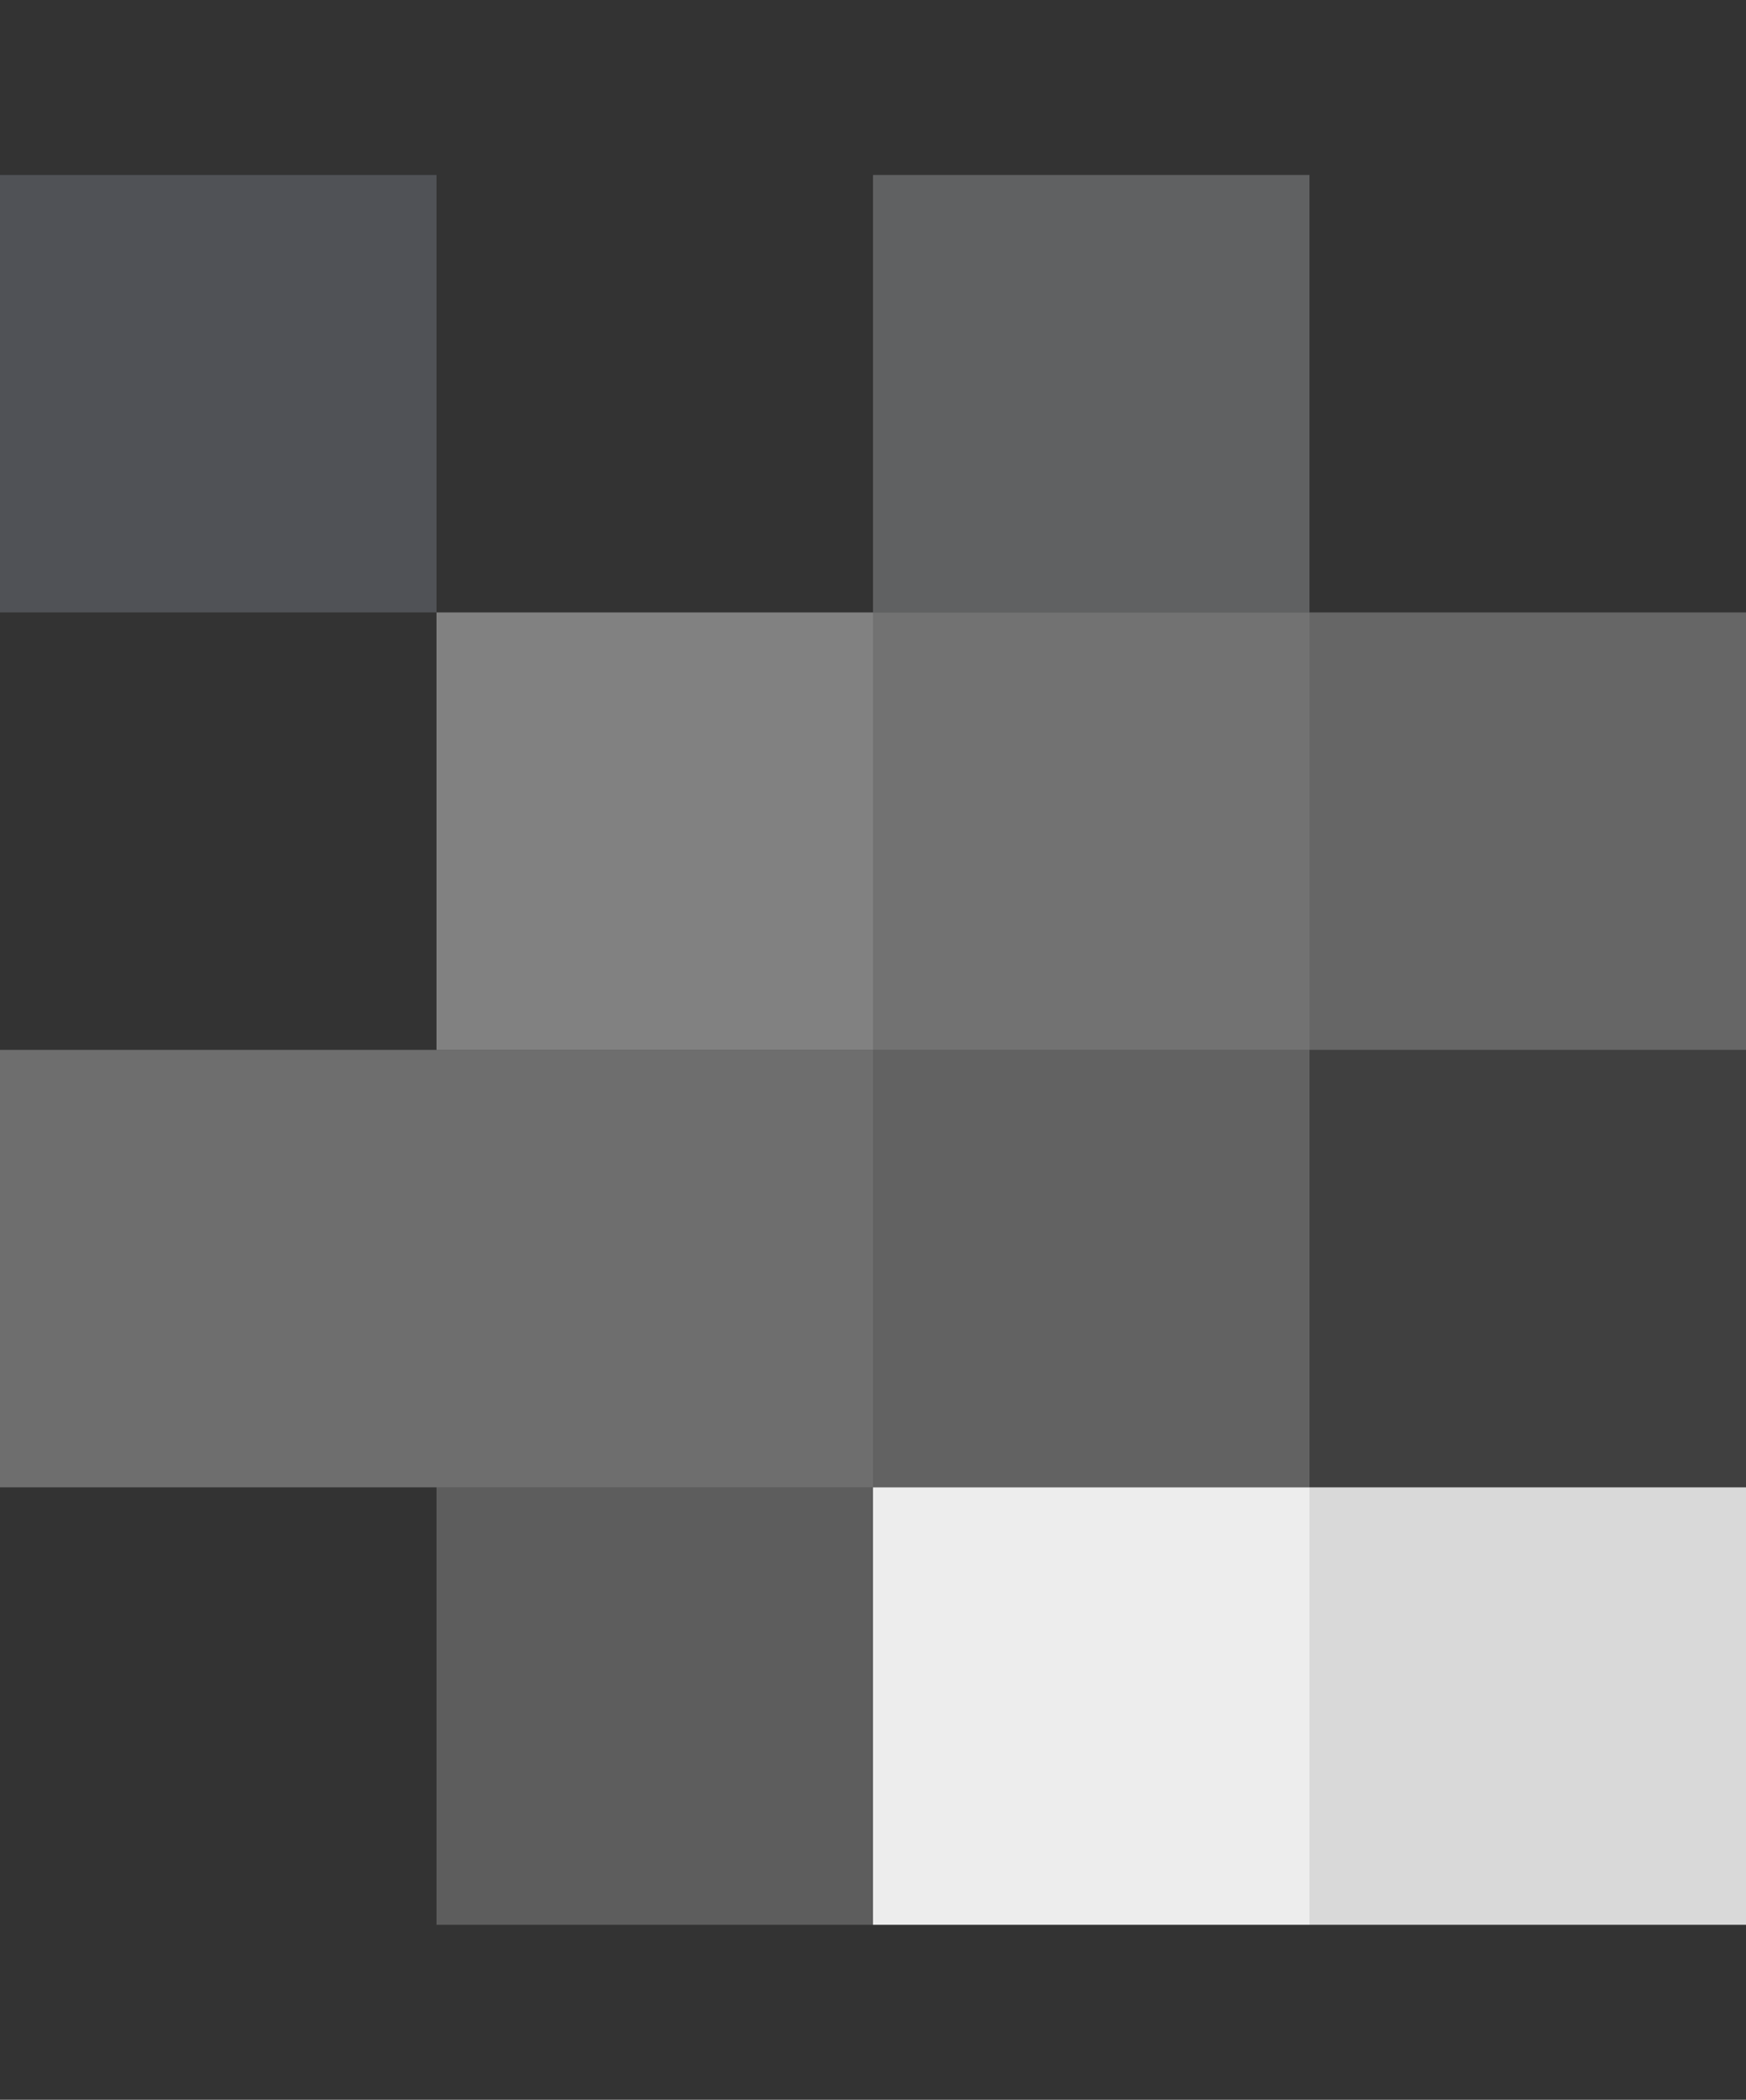
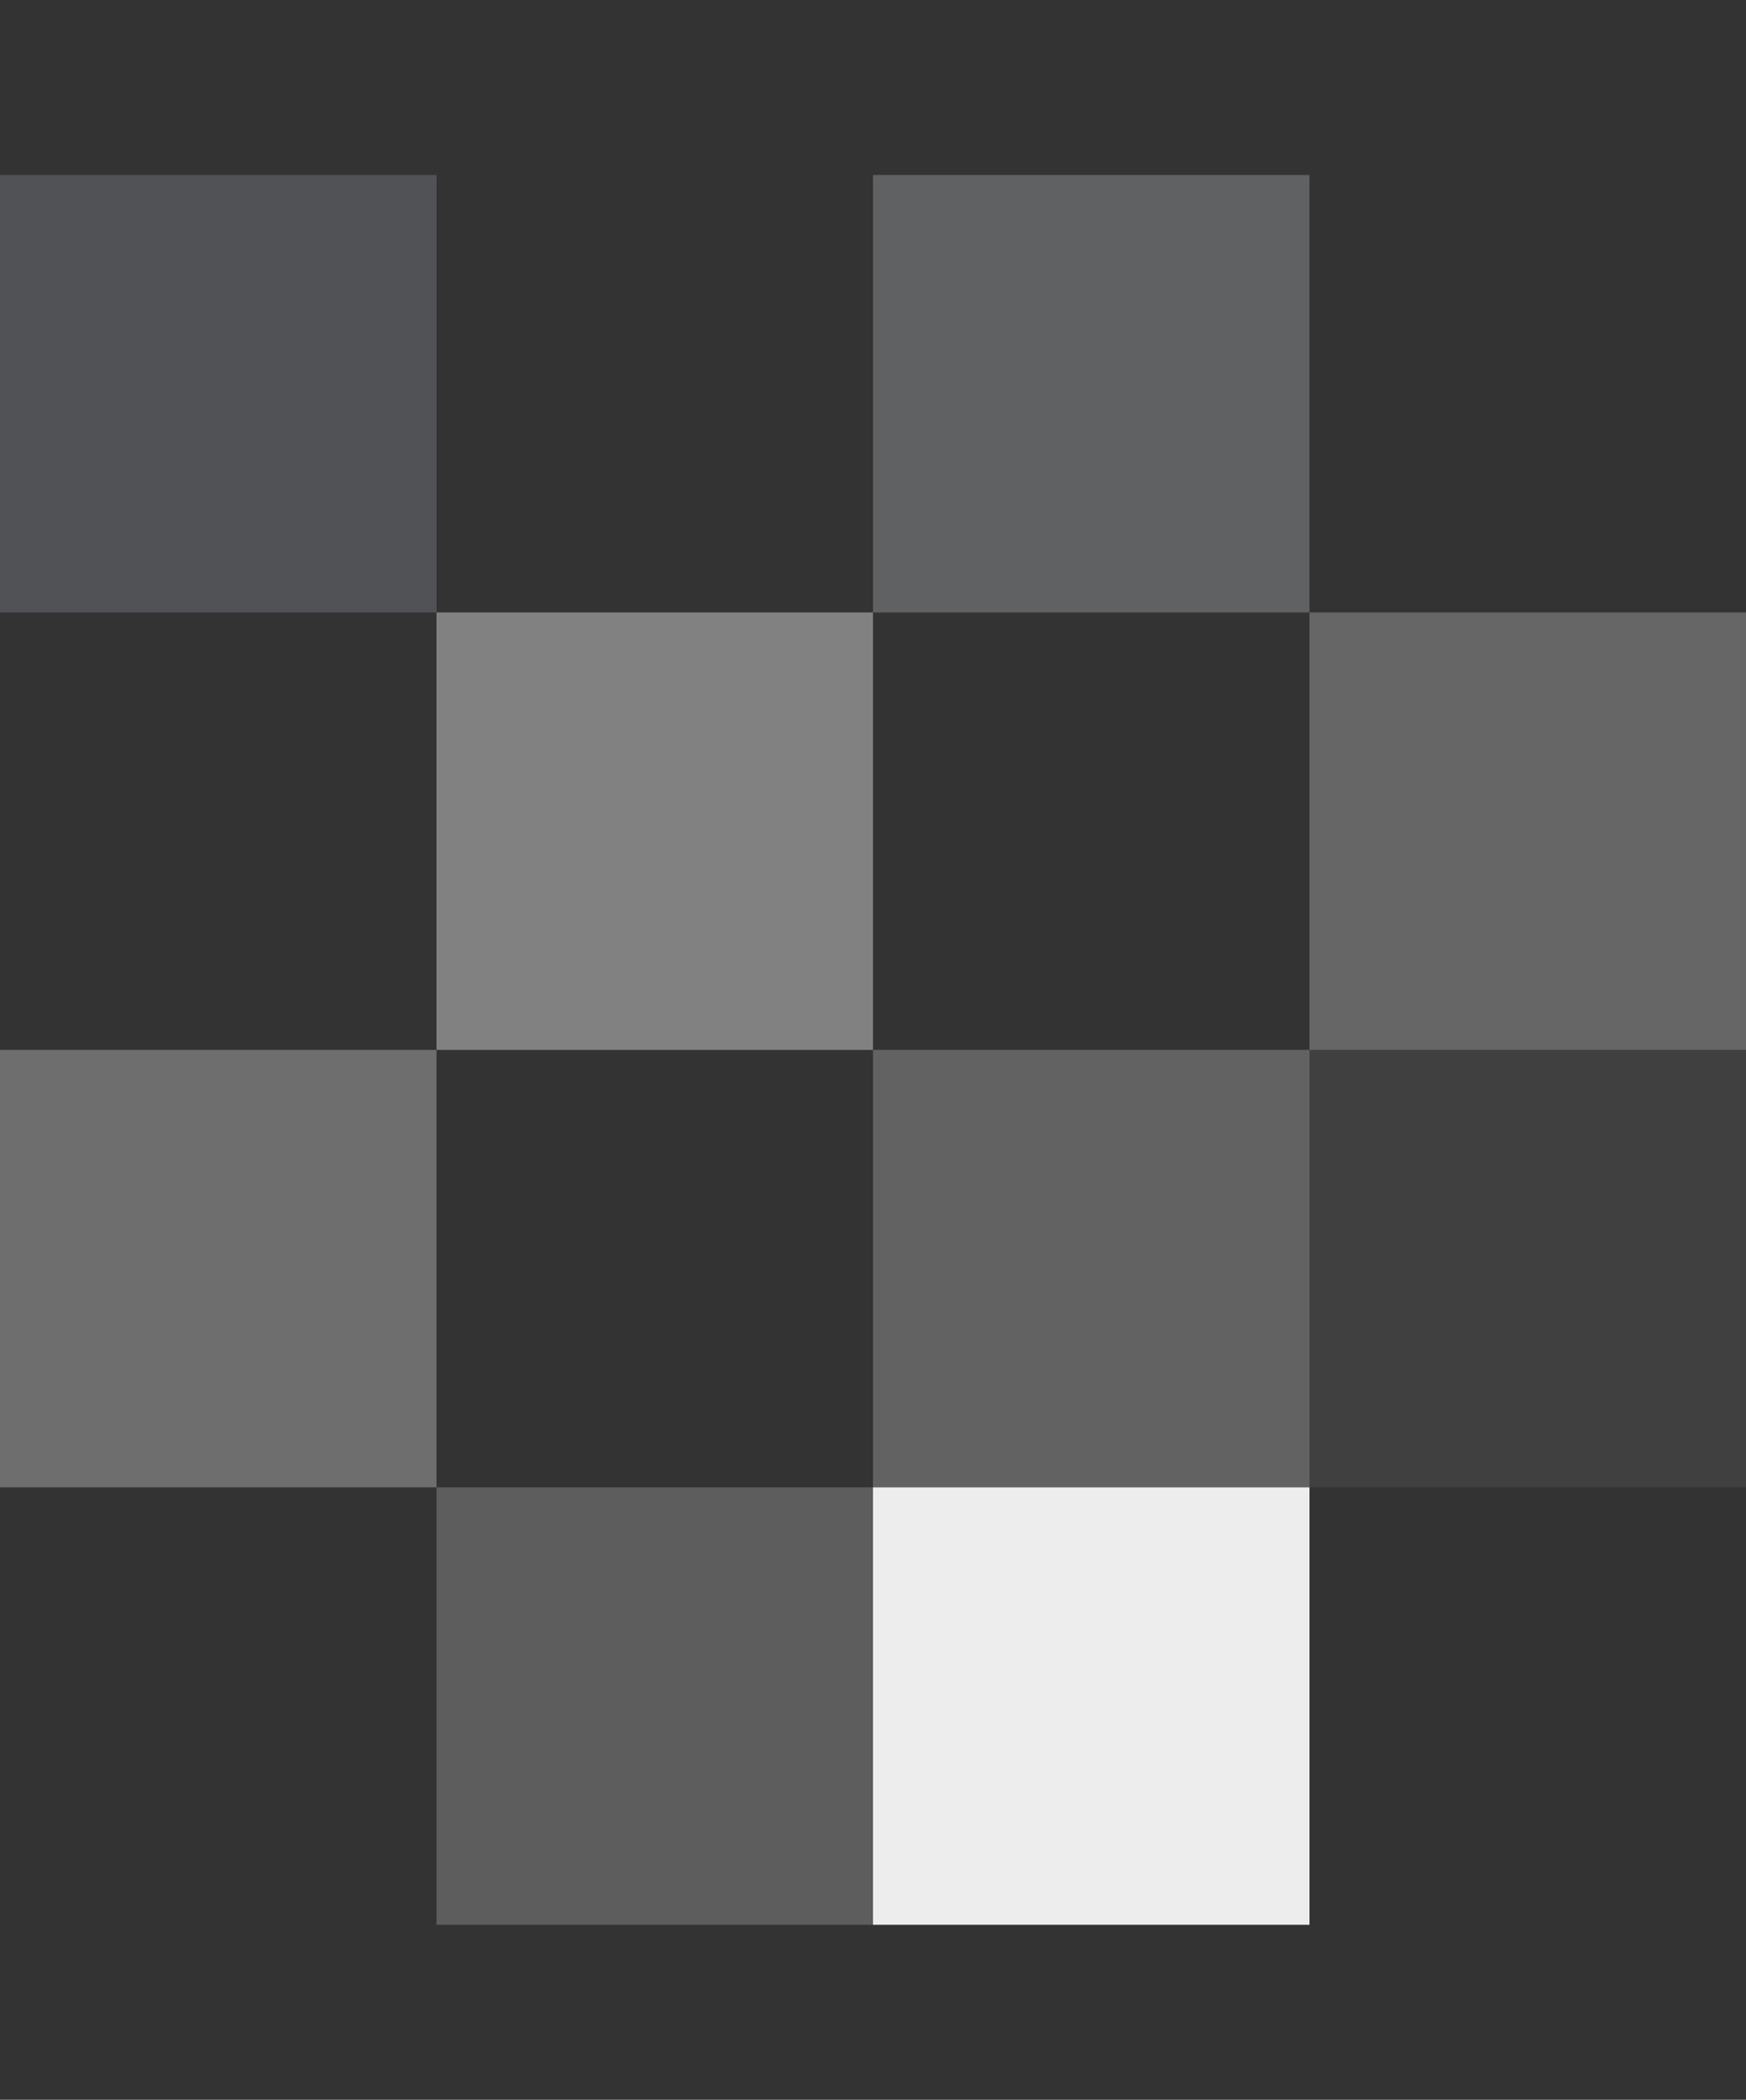
<svg xmlns="http://www.w3.org/2000/svg" width="213" height="256" viewBox="0 0 213 256" fill="none">
  <rect x="0" y="0" width="213" height="256" fill="#333333" stroke="none" />
  <rect y="21.333" width="53.25" height="53.333" fill="#505256" />
  <rect opacity="0.6" x="106.5" y="21.333" width="53.25" height="53.333" fill="#7F8082" />
  <rect opacity="0.6" x="53.25" y="74.667" width="53.25" height="53.333" fill="#B6B6B6" />
-   <rect opacity="0.45" x="106.5" y="74.667" width="53.25" height="53.333" fill="#C0C0C0" />
  <rect opacity="0.3" x="159.75" y="74.667" width="53.25" height="53.333" fill="#DEDEDE" />
  <rect opacity="0.6" y="128" width="53.25" height="53.333" fill="#C0C0C0" fill-opacity="0.7" />
-   <rect opacity="0.45" x="53.25" y="128" width="53.25" height="53.333" fill="#B6B6B6" />
  <rect opacity="0.3" x="106.5" y="128" width="53.25" height="53.333" fill="#CECECE" />
  <rect opacity="0.15" x="159.75" y="128" width="53.25" height="53.333" fill="#8F8F8F" />
  <rect opacity="0.3" x="53.25" y="181.333" width="53.25" height="53.333" fill="#C0C0C0" />
  <rect x="106.5" y="181.333" width="53.25" height="53.333" fill="#EDEDED" />
-   <rect opacity="0.89" x="159.75" y="181.333" width="53.25" height="53.333" fill="#EDEDED" />
</svg>